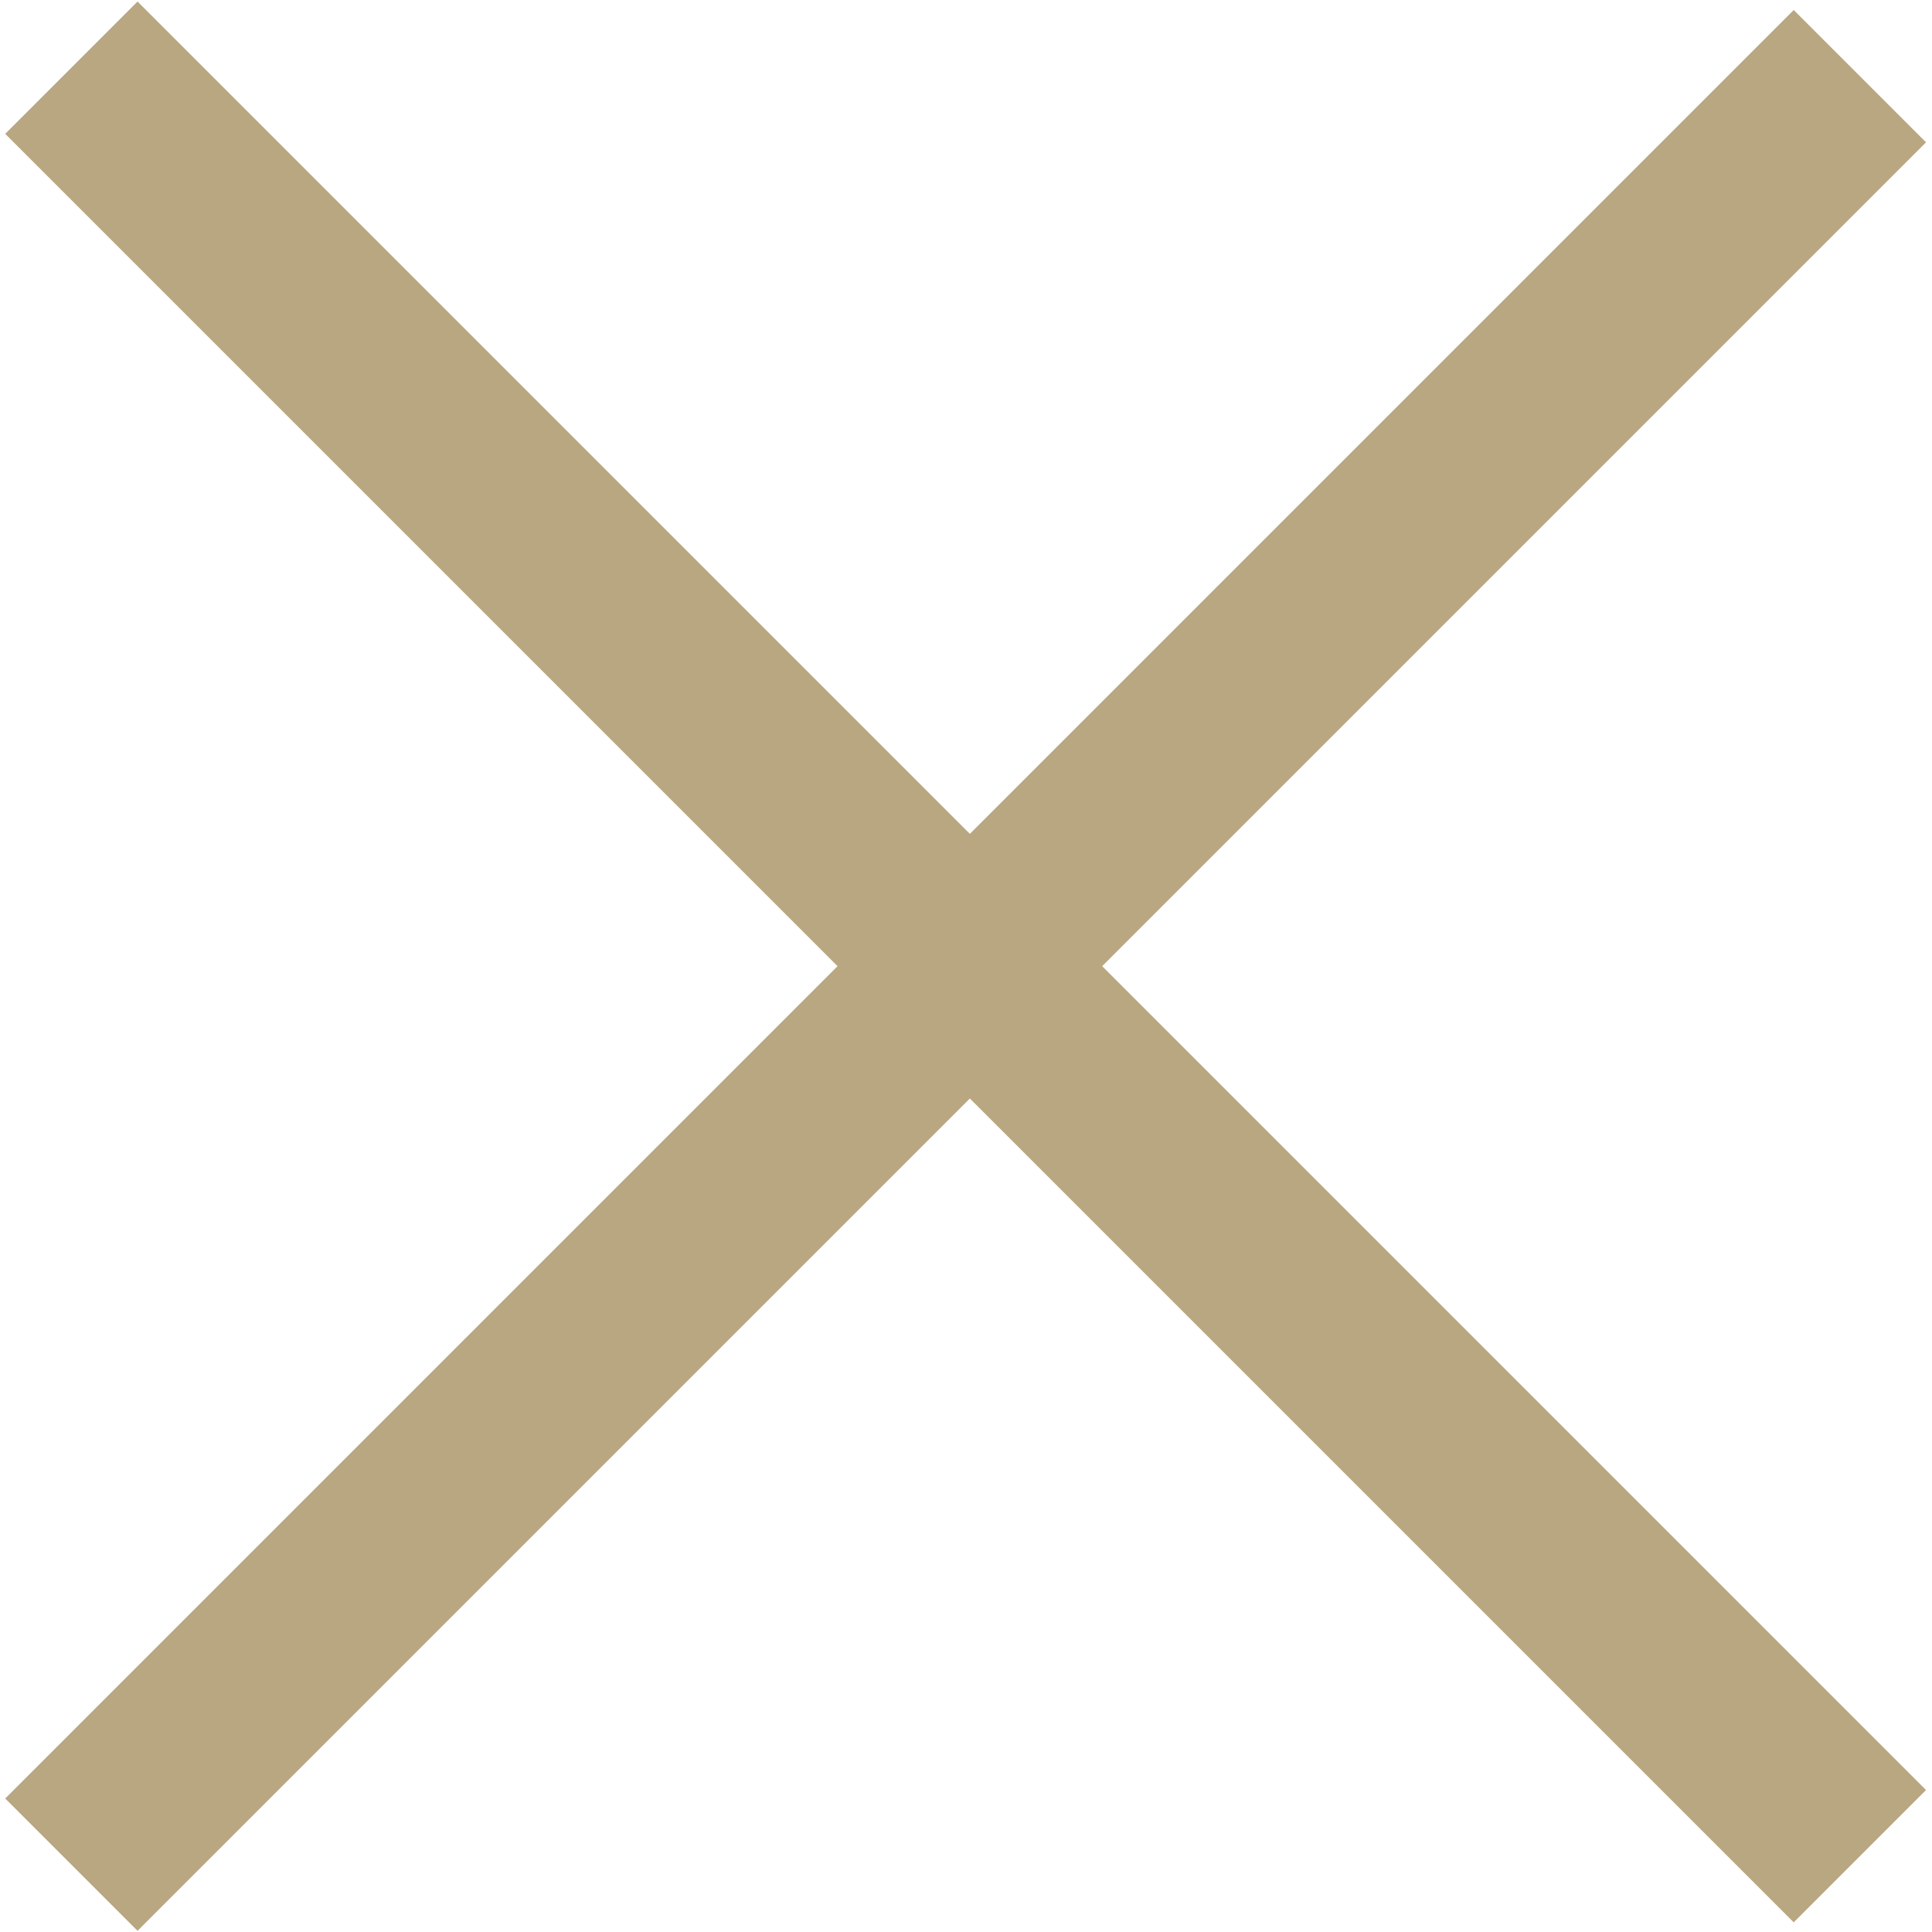
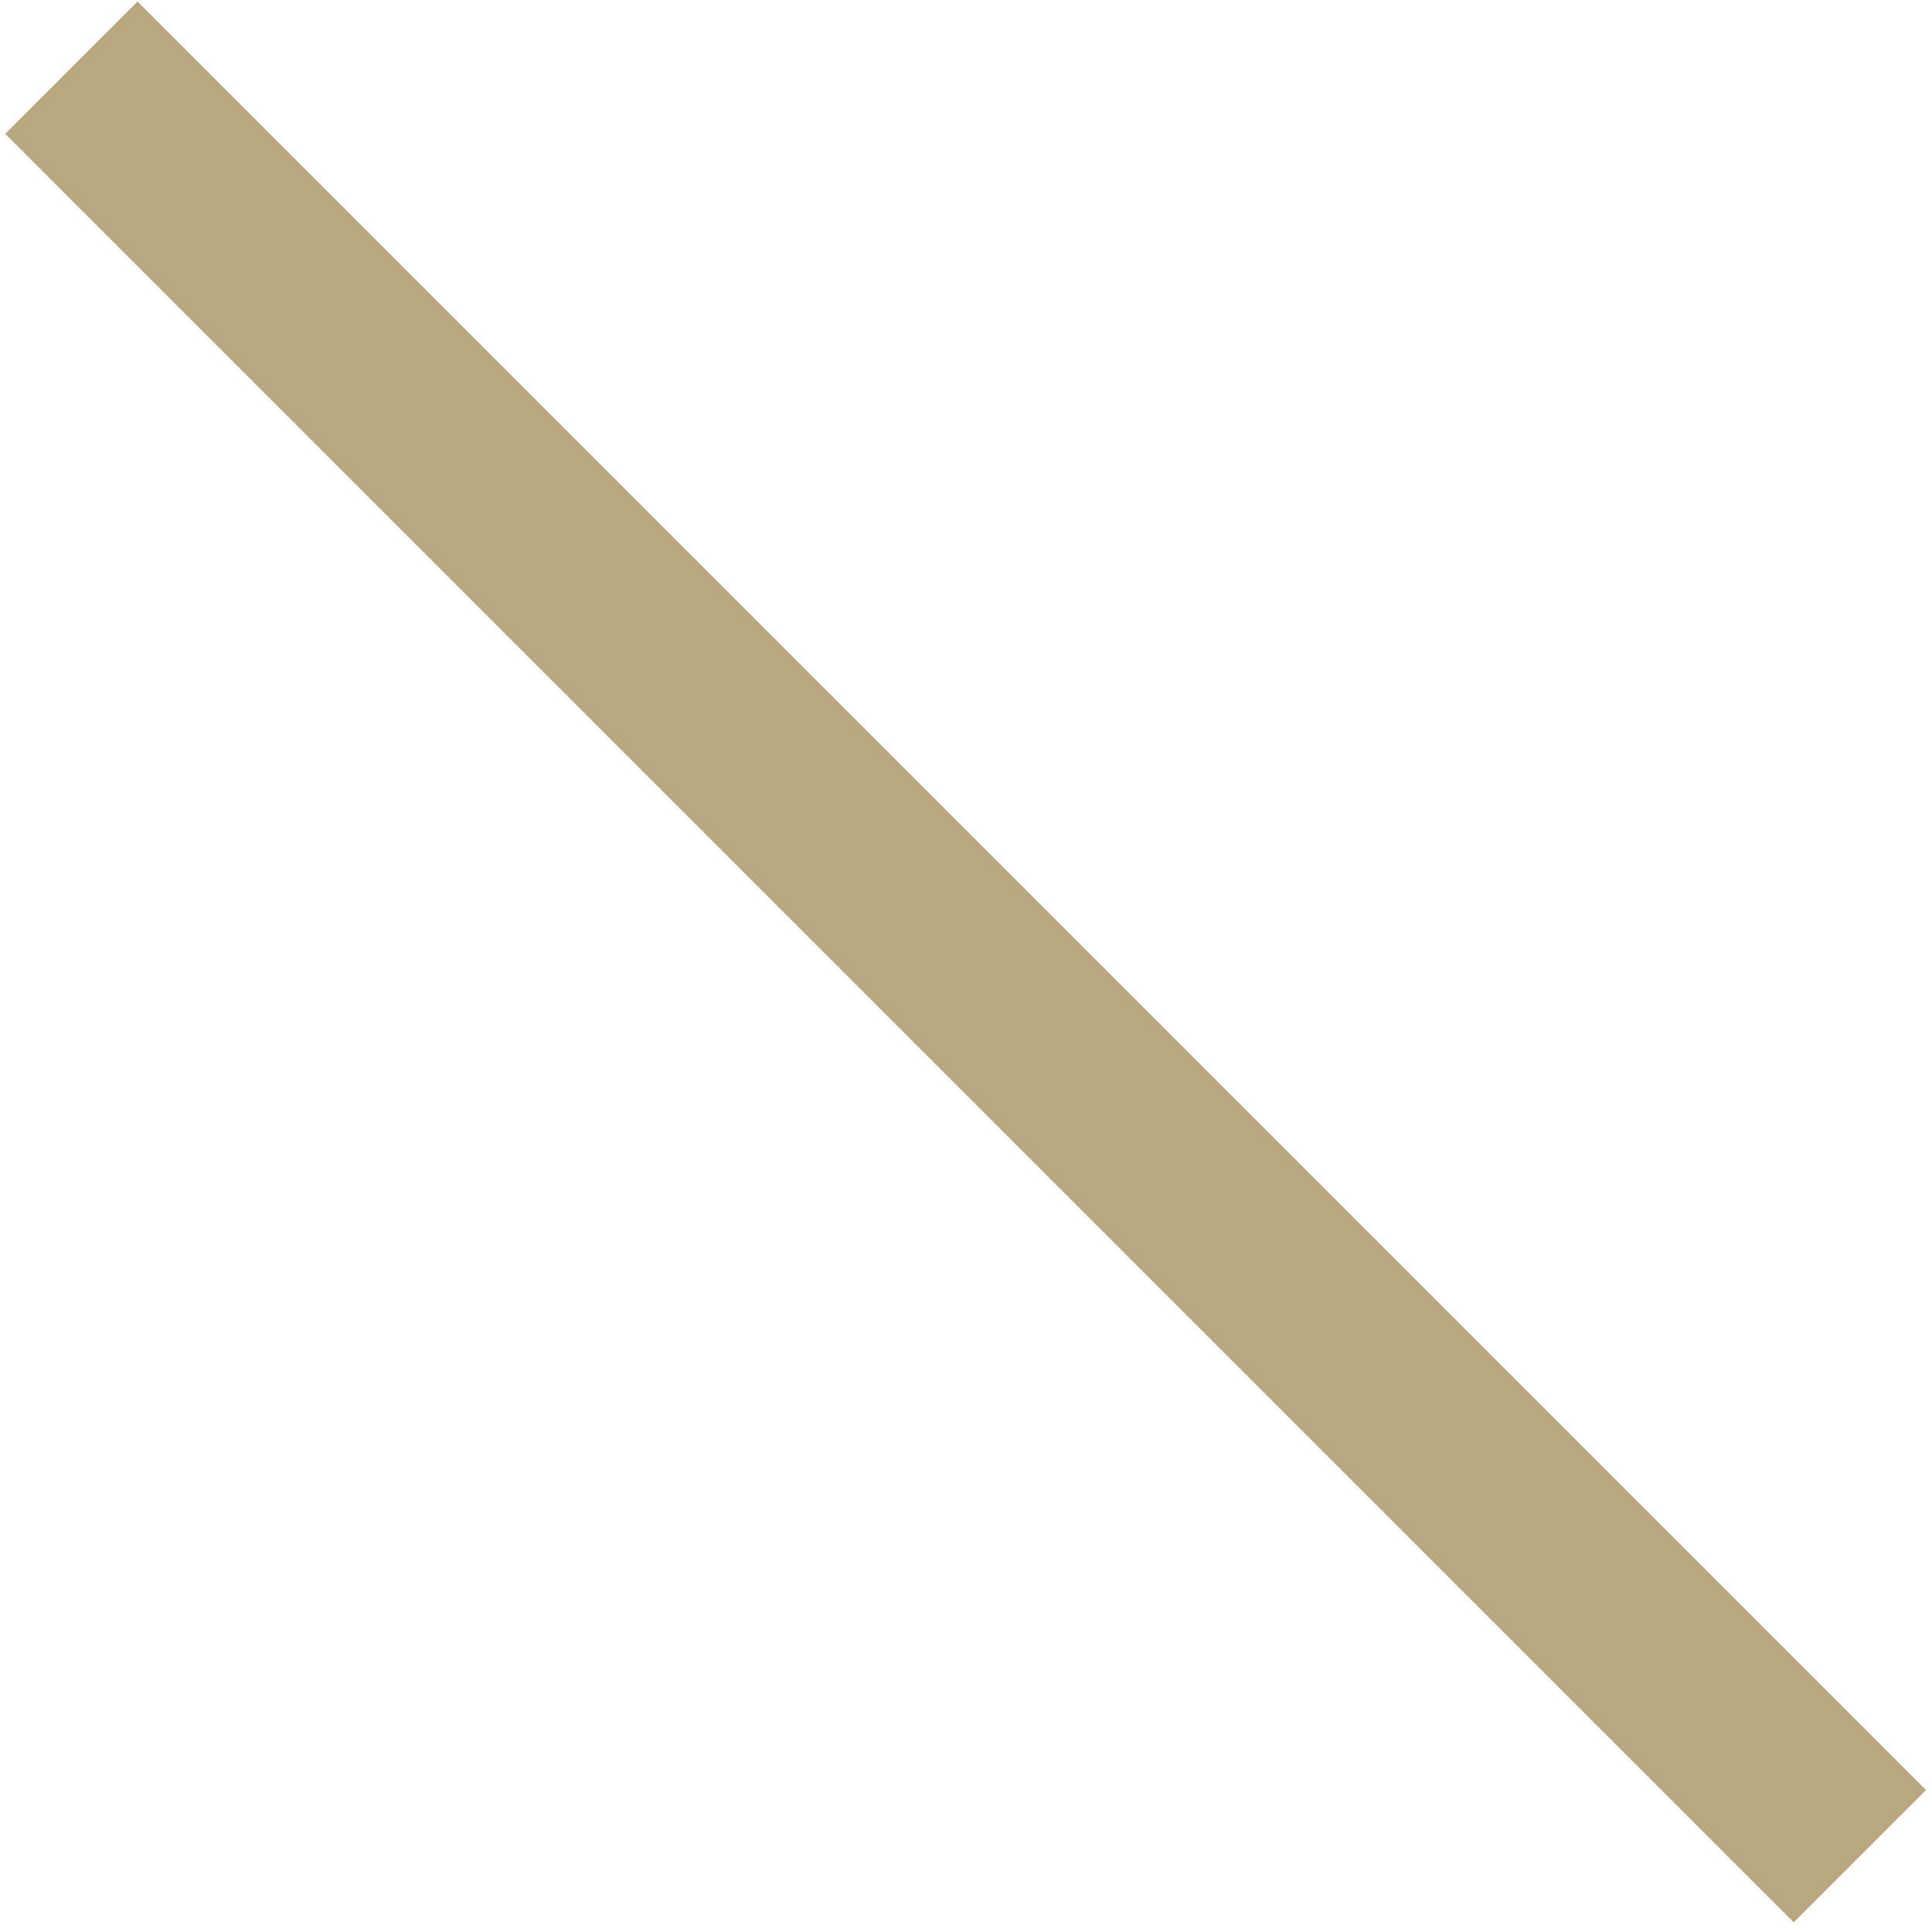
<svg xmlns="http://www.w3.org/2000/svg" version="1.1" id="Layer_1" x="0px" y="0px" viewBox="0 0 32 32" style="enable-background:new 0 0 32 32;" xml:space="preserve">
  <style type="text/css">
	.st0{fill:#B9A782;}
</style>
  <g id="MENU" transform="translate(-59.095 -38.294)">
    <rect id="Rectangle_82" x="73.6" y="33.3" transform="matrix(0.707 -0.707 0.707 0.707 -16.397 69.003)" class="st0" width="3.1" height="41.9" />
-     <rect id="Rectangle_84" x="54.1" y="52.8" transform="matrix(0.707 -0.707 0.707 0.707 -16.397 69.002)" class="st0" width="41.9" height="3.1" />
  </g>
</svg>